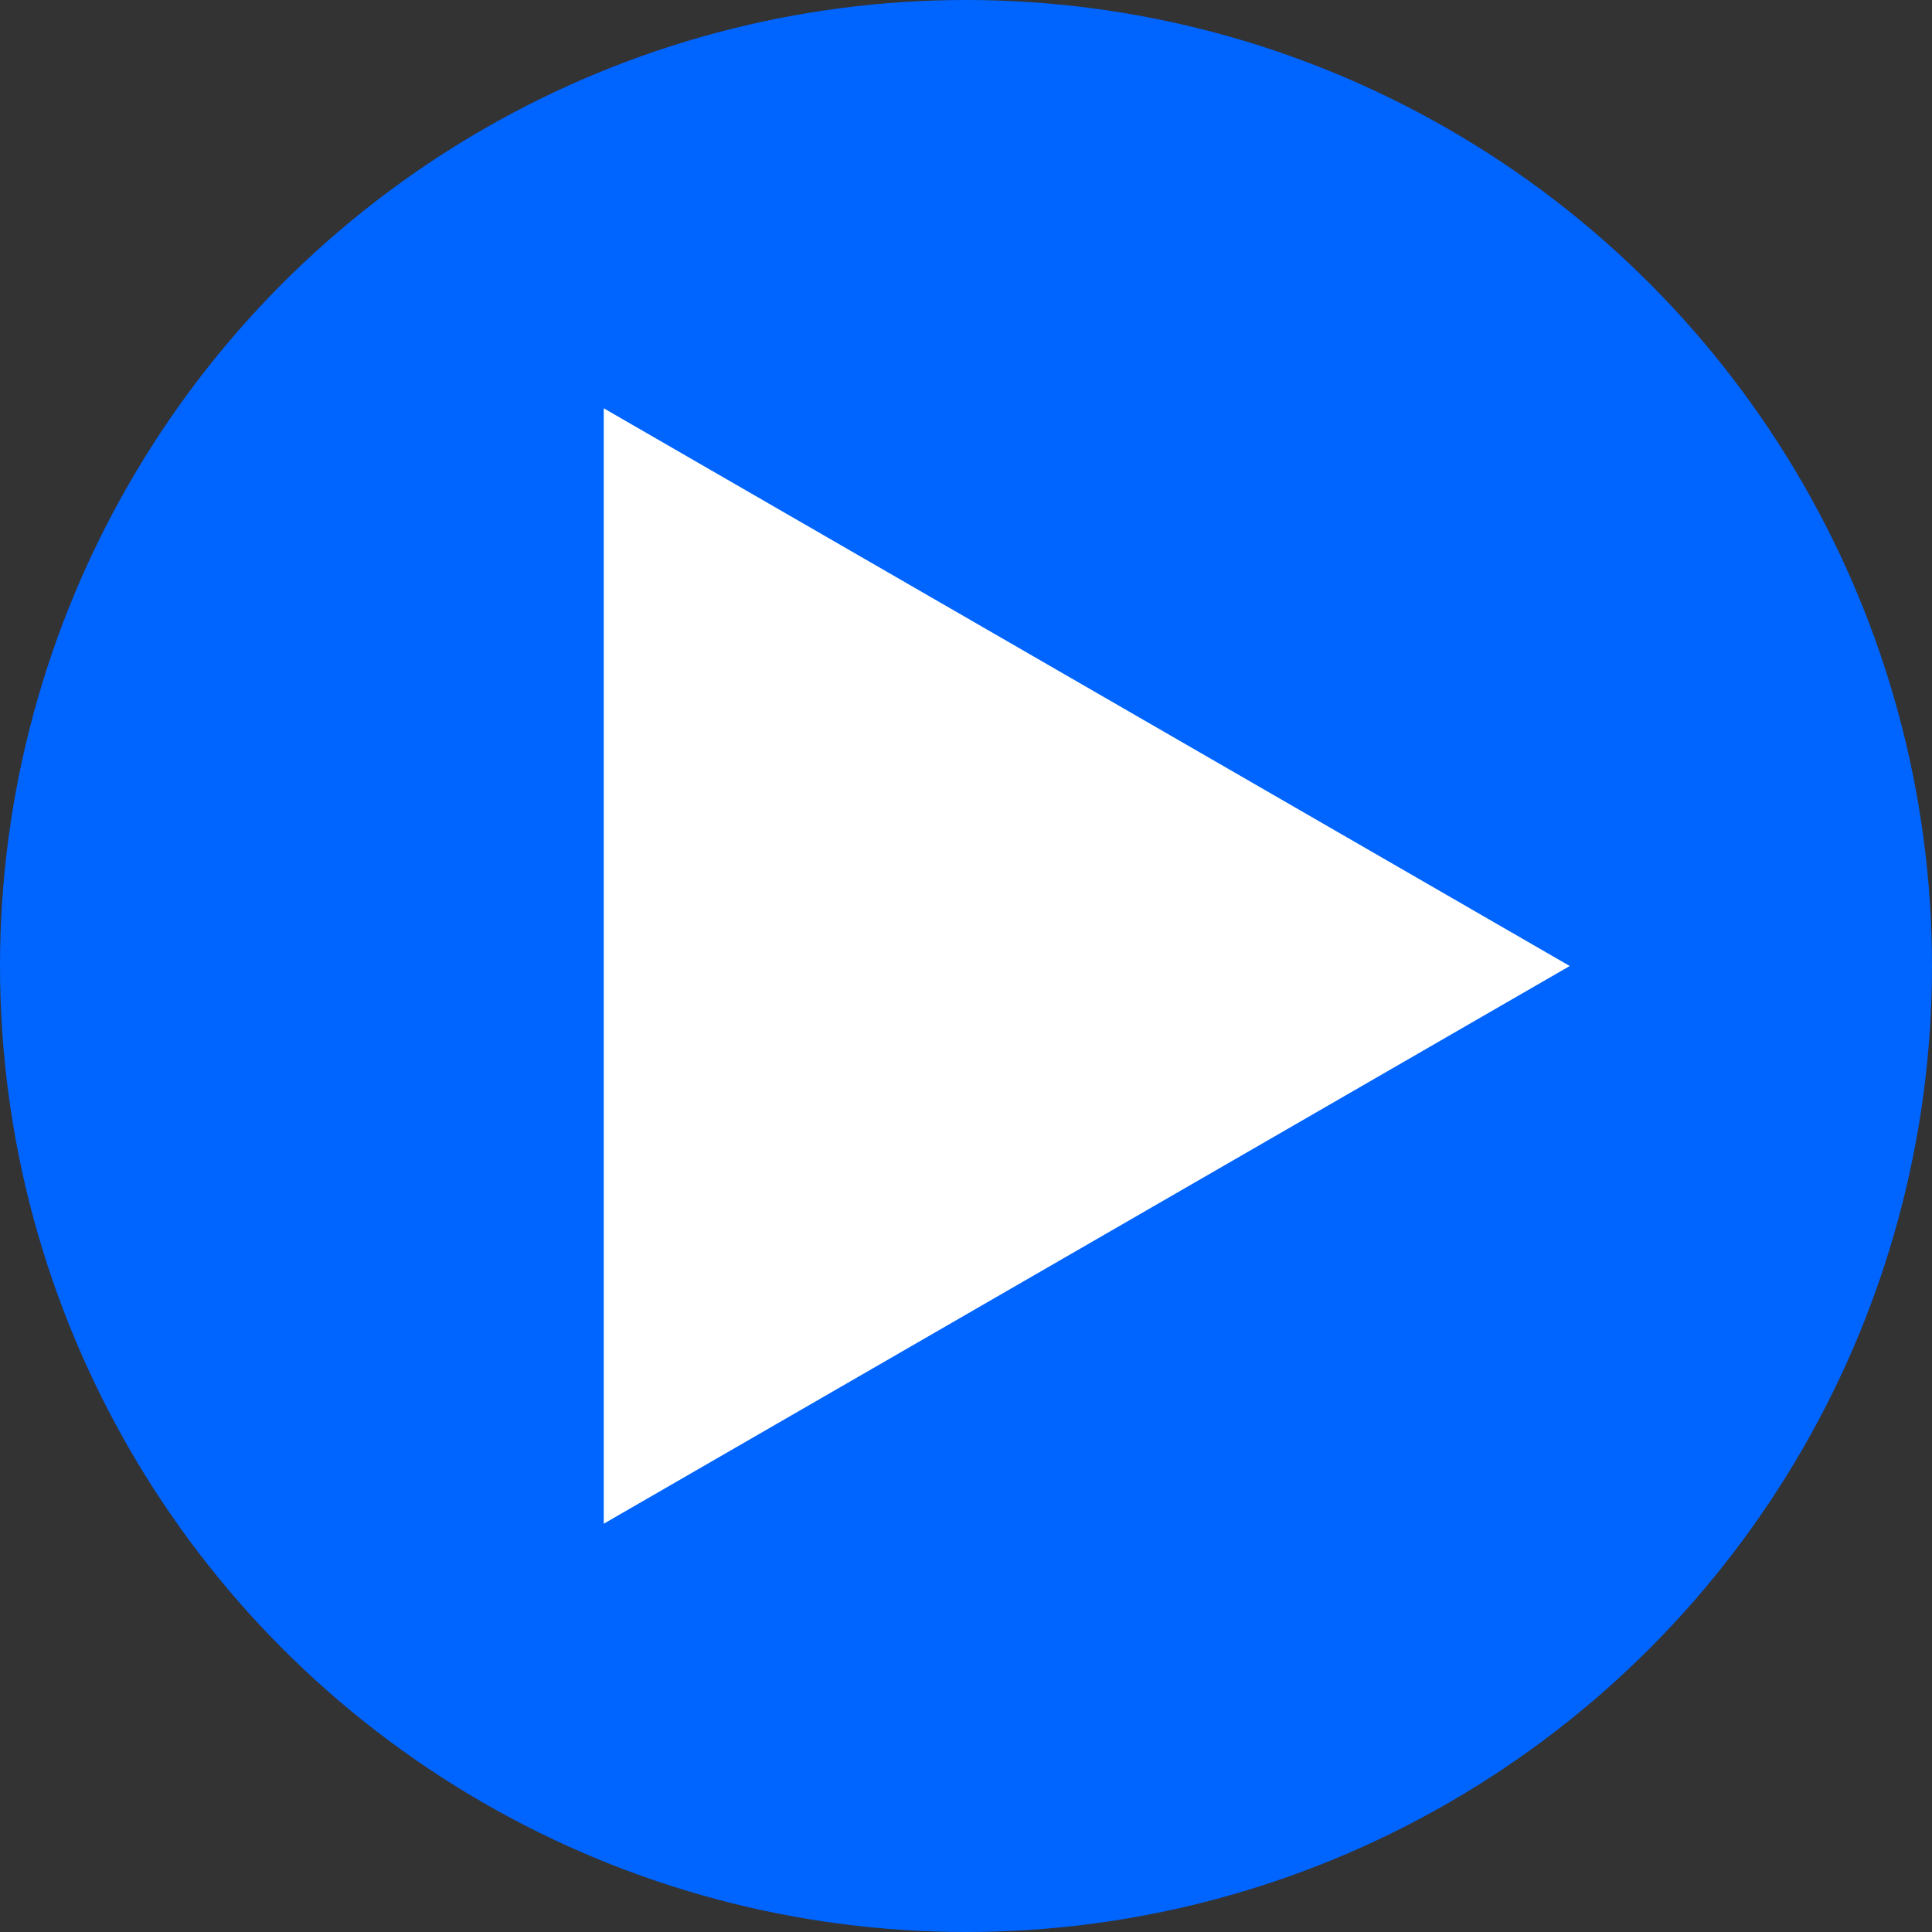
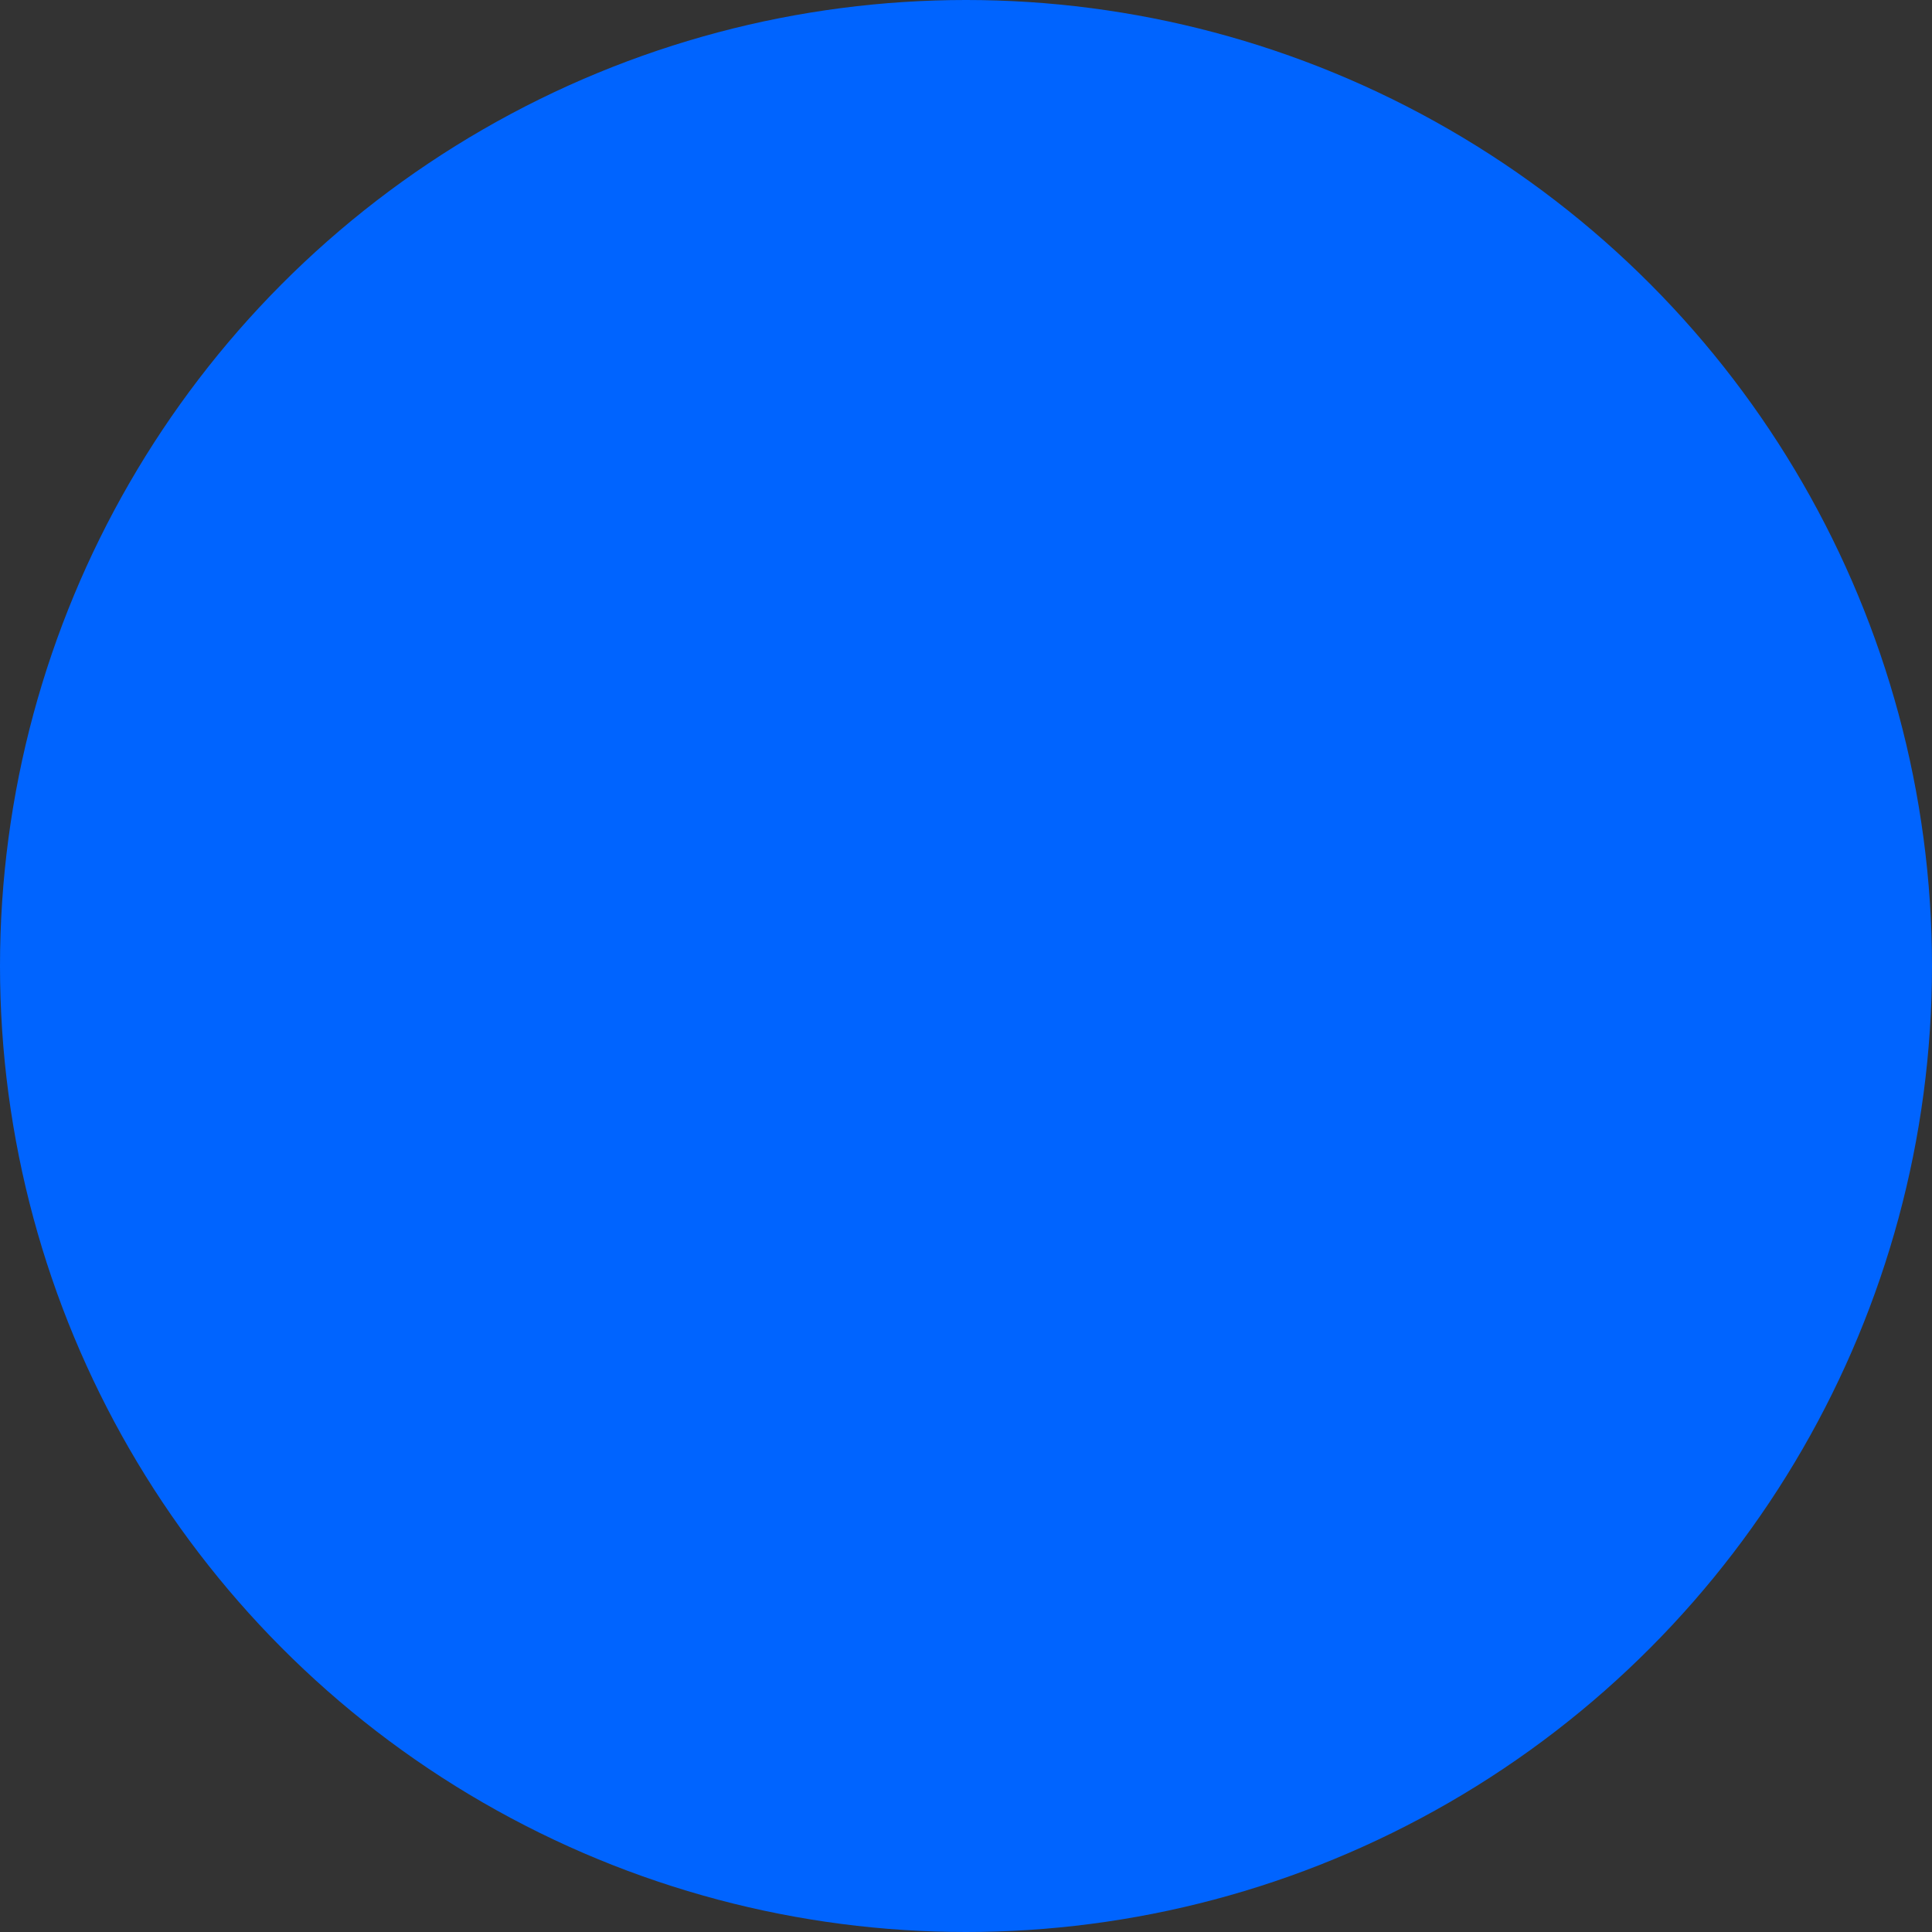
<svg xmlns="http://www.w3.org/2000/svg" viewBox="0 0 128 128">
  <rect x="0" y="0" width="128" height="128" fill="#333333" stroke="none" />
  <circle style="fill:#0064ff;" cx="64" cy="64" r="64" />
-   <path style="fill:#fff;" d="M104 64 72 82.475l-32 18.475V27.05l32 18.475Z" />
</svg>